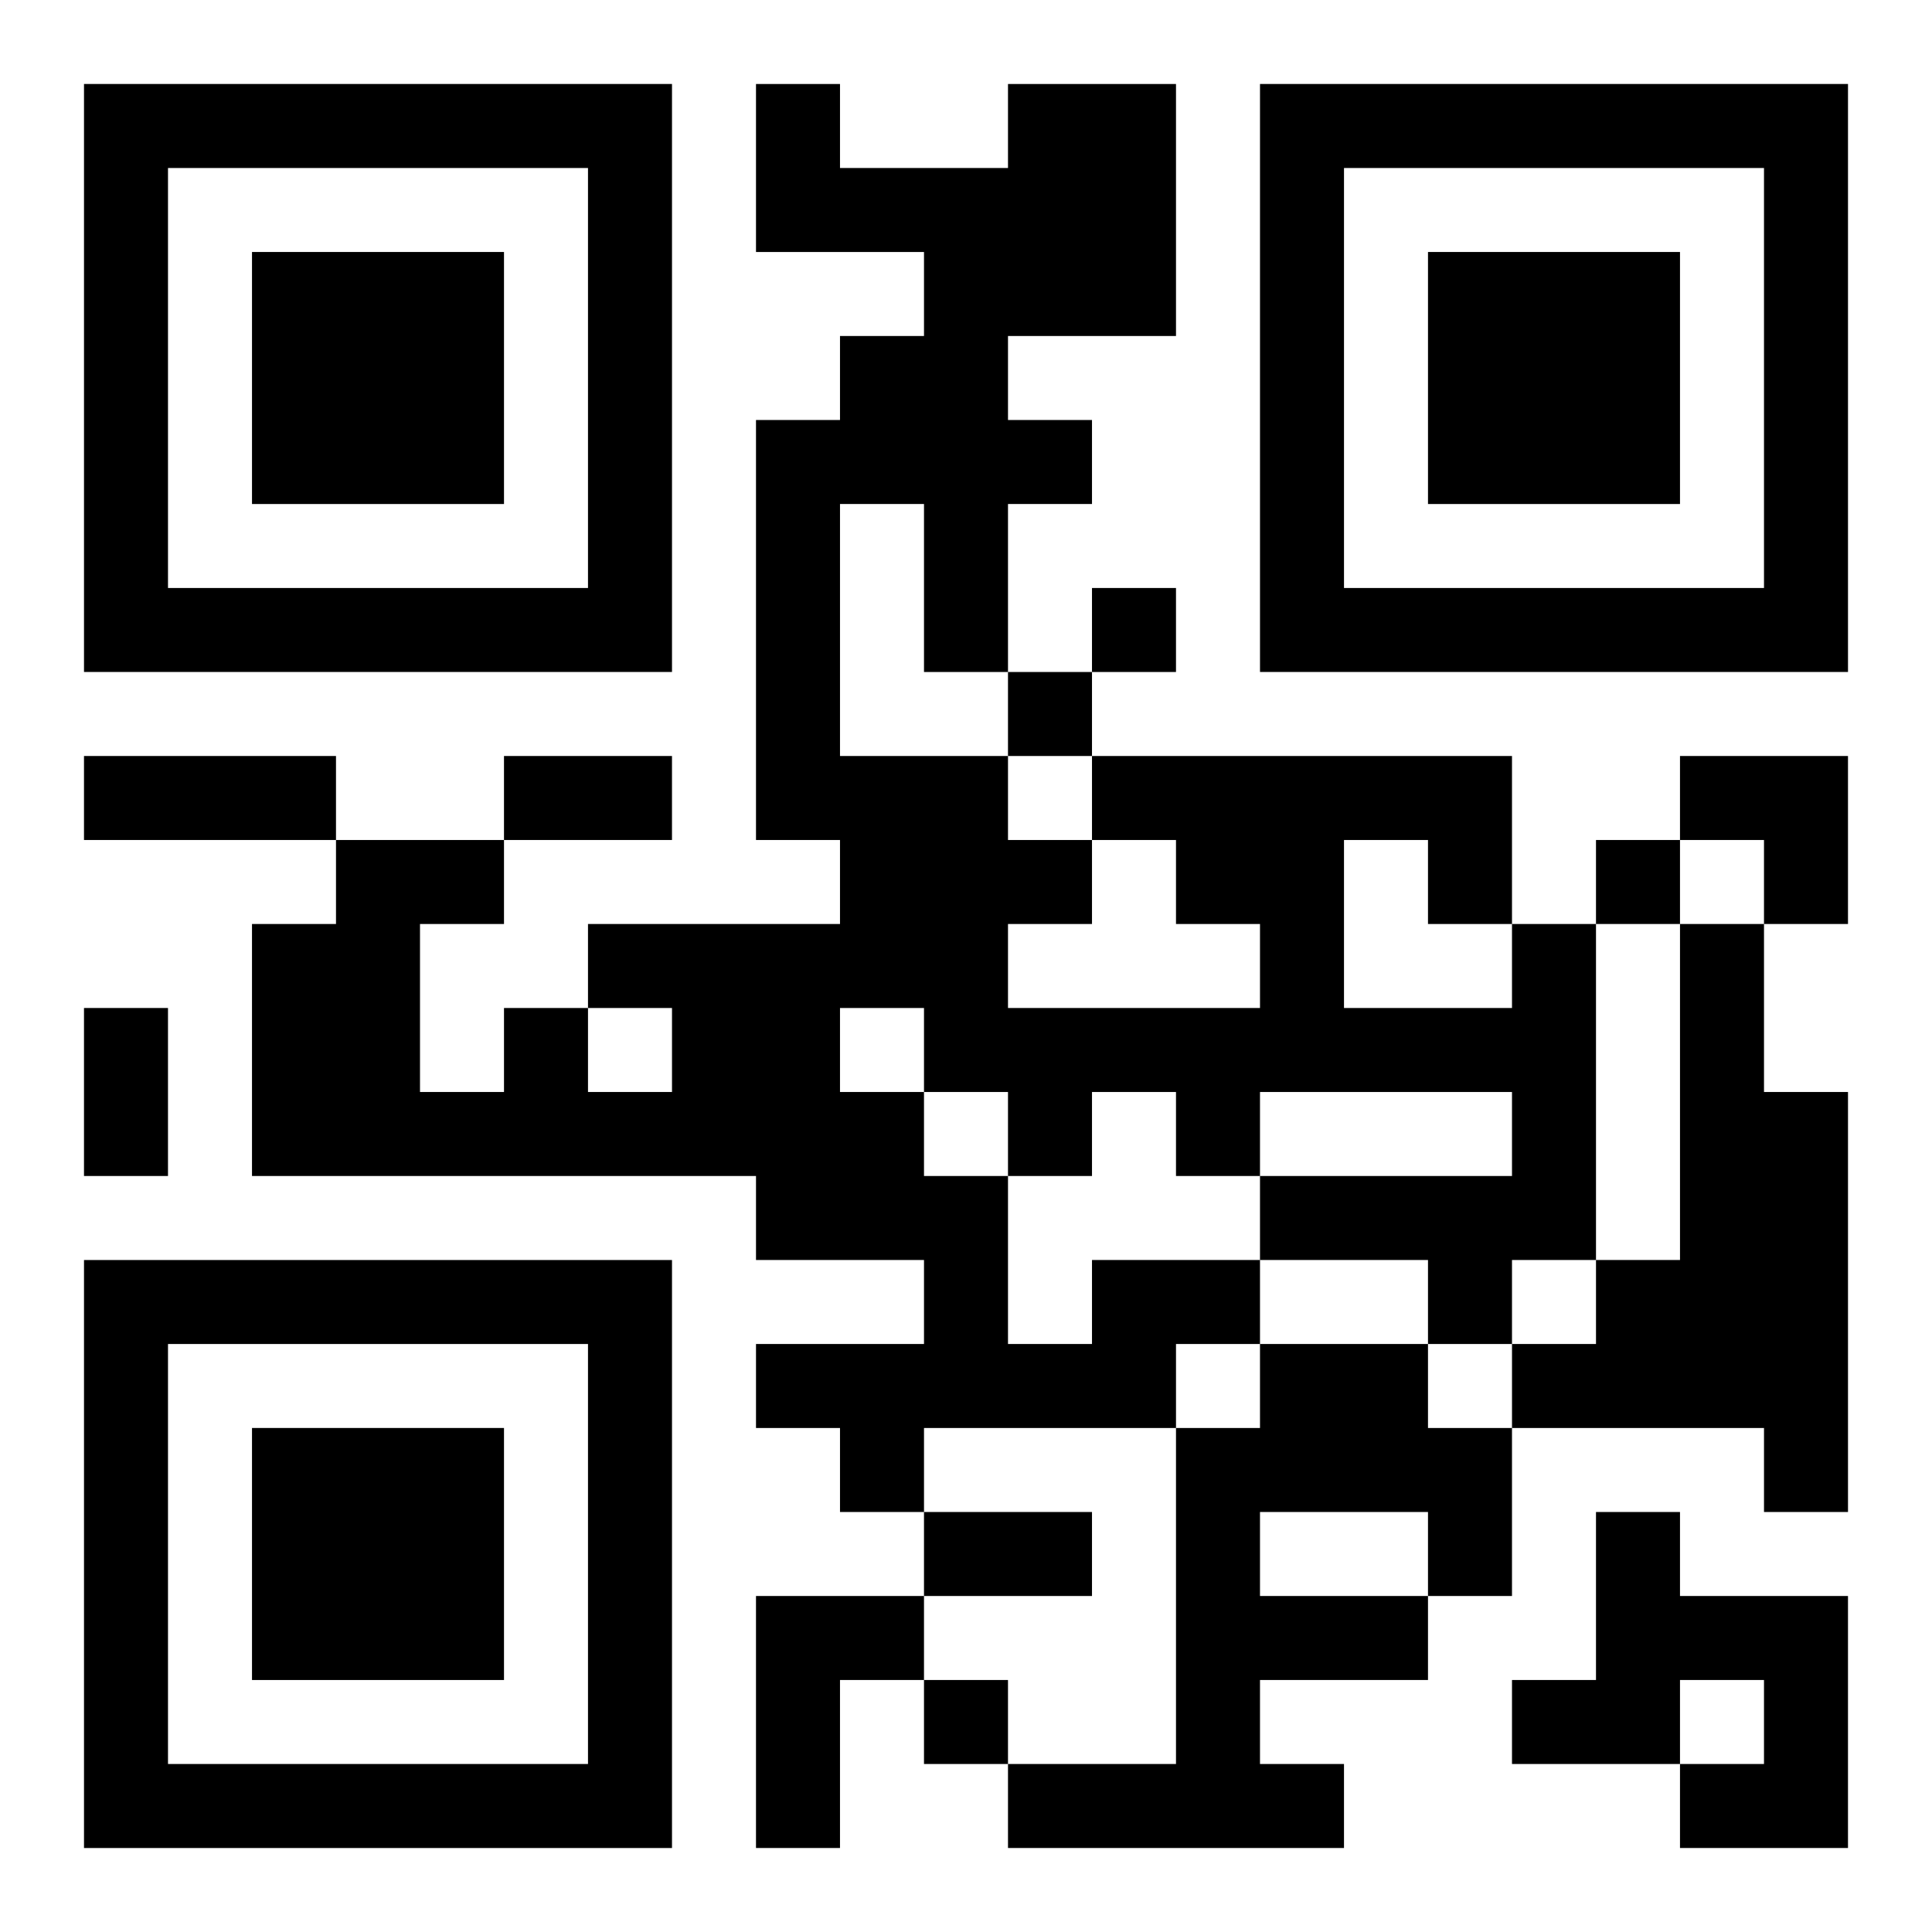
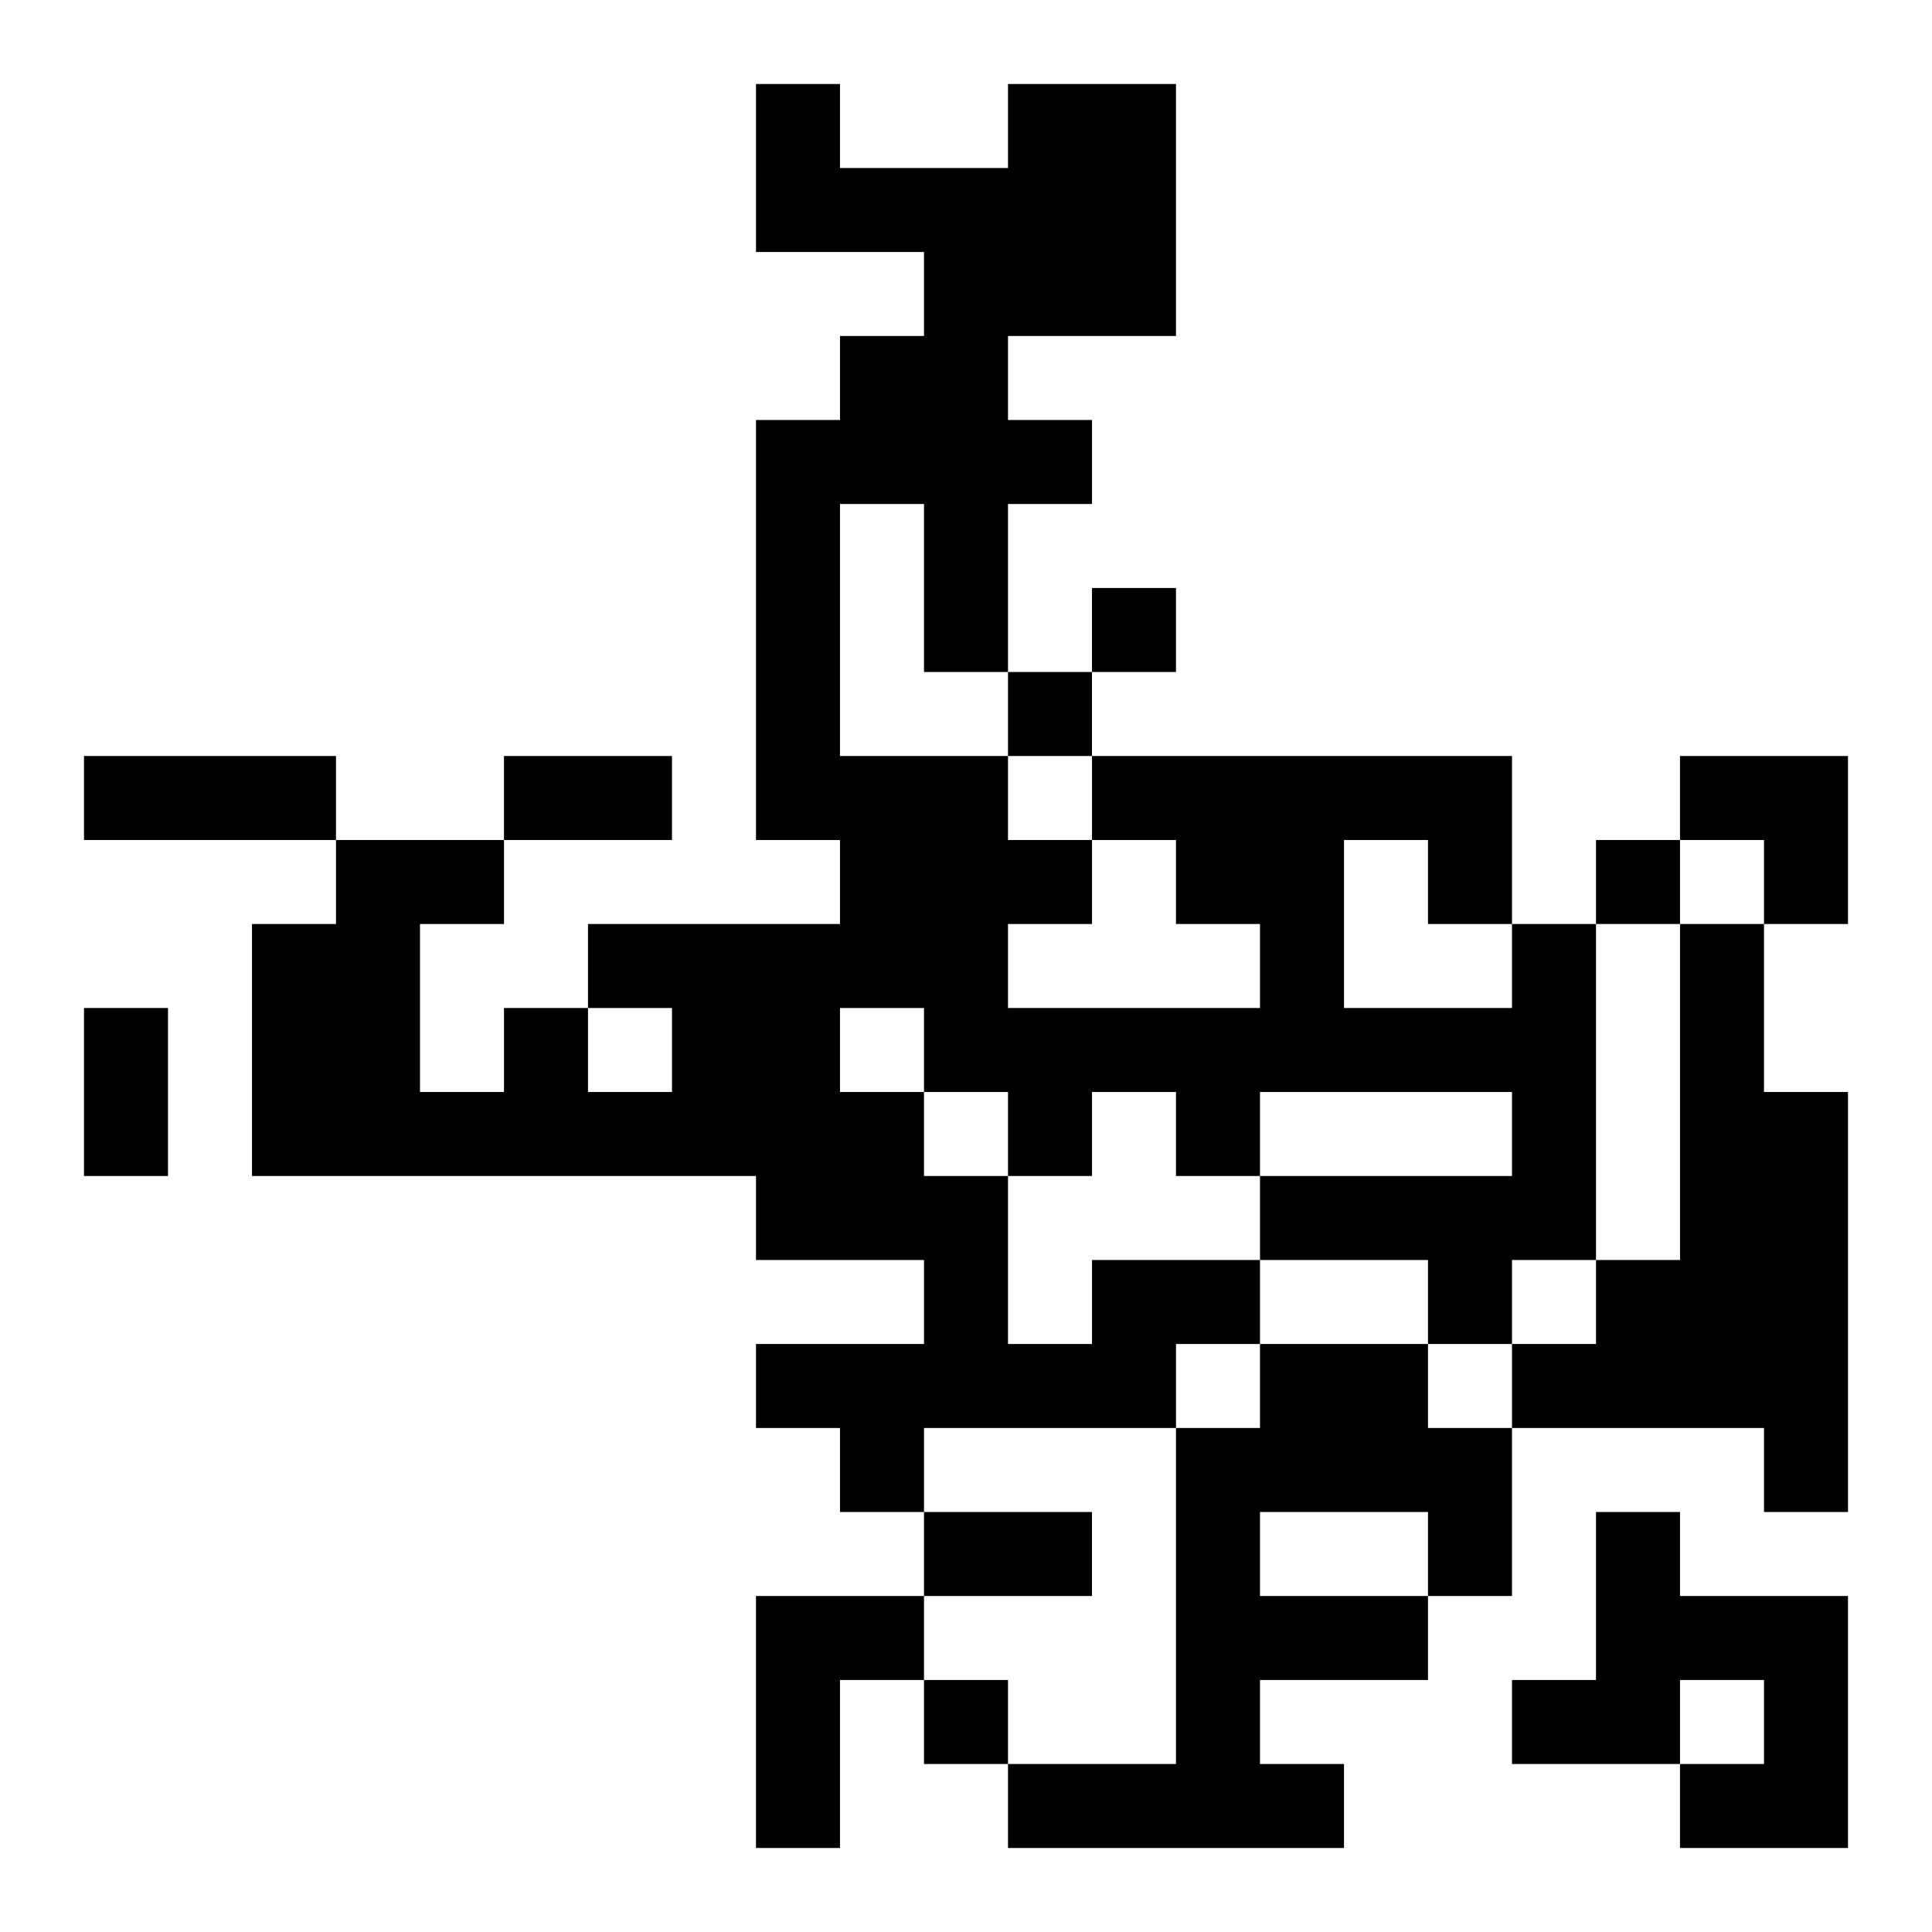
<svg xmlns="http://www.w3.org/2000/svg" xmlns:xlink="http://www.w3.org/1999/xlink" width="250" height="250" baseProfile="full" version="1.1" viewBox="-1 -1 23 23">
  <symbol id="a">
-     <path d="m0 7v7h7v-7h-7zm1 1h5v5h-5v-5zm1 1v3h3v-3h-3z" />
-   </symbol>
+     </symbol>
  <use y="-7" xlink:href="#a" />
  <use y="7" xlink:href="#a" />
  <use x="14" y="-7" xlink:href="#a" />
  <path d="m19 10h1v2h1v5h-1v-1h-3v-1h1v-1h1v-4m-7 4h2v1h-1v1h-3v1h-1v-1h-1v-1h2v-1h-2v-1h-6v-3h1v-1h2v1h-1v2h1v-1h1v1h1v-1h-1v-1h3v-1h-1v-5h1v-1h1v-1h-2v-2h1v1h2v-1h2v3h-2v1h1v1h-1v2h-1v-2h-1v3h2v1h1v1h-1v1h3v-1h-1v-1h-1v-1h5v2h1v4h-1v1h-1v-1h-2v-1h3v-1h-3v1h-1v-1h-1v1h-1v2h1v-1m3-5v2h2v-1h-1v-1h-1m-6 2v1h1v1h1v-1h-1v-1h-1m5 4h2v1h1v2h-1v1h-2v1h1v1h-4v-1h2v-4h1v-1m0 2v1h2v-1h-2m4 0h1v1h2v3h-2v-1h1v-1h-1v1h-2v-1h1v-2m-10 1h2v1h-1v2h-1v-3m4-12v1h1v-1h-1m-1 1v1h1v-1h-1m7 2v1h1v-1h-1m-8 10v1h1v-1h-1m-10-11h3v1h-3v-1m5 0h2v1h-2v-1m-5 3h1v2h-1v-2m10 6h2v1h-2v-1m9-9h2v2h-1v-1h-1z" />
</svg>